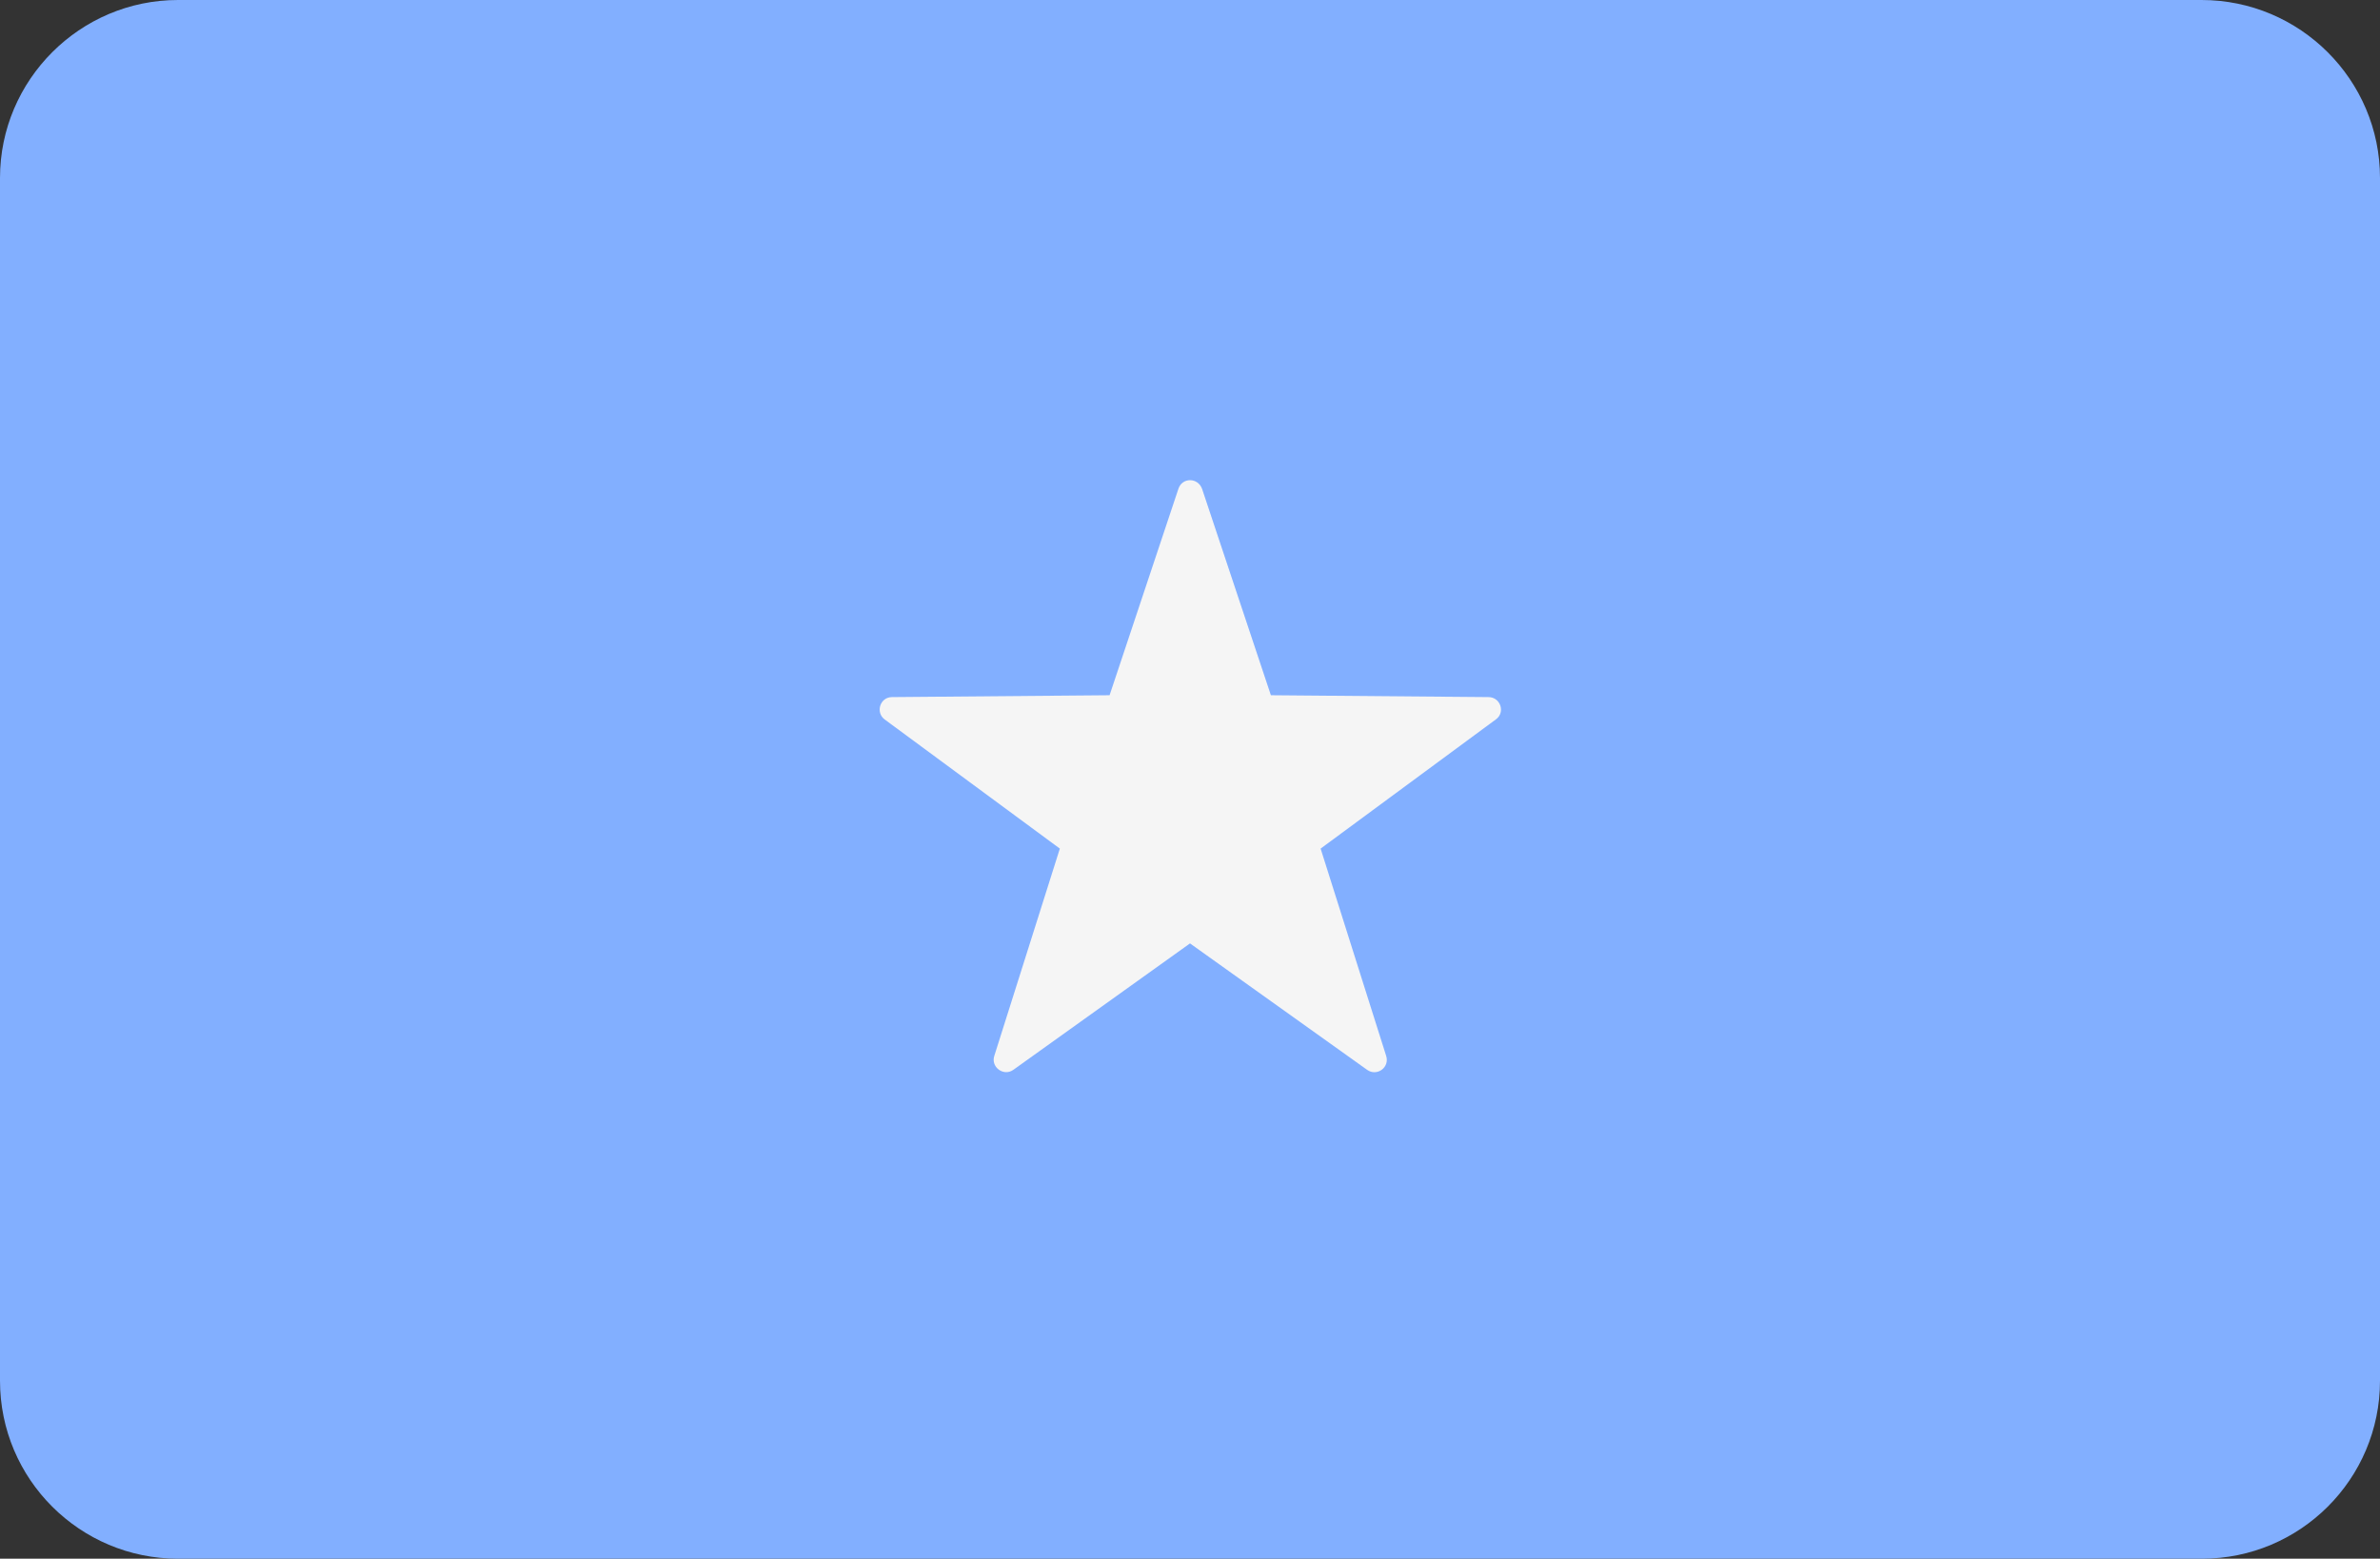
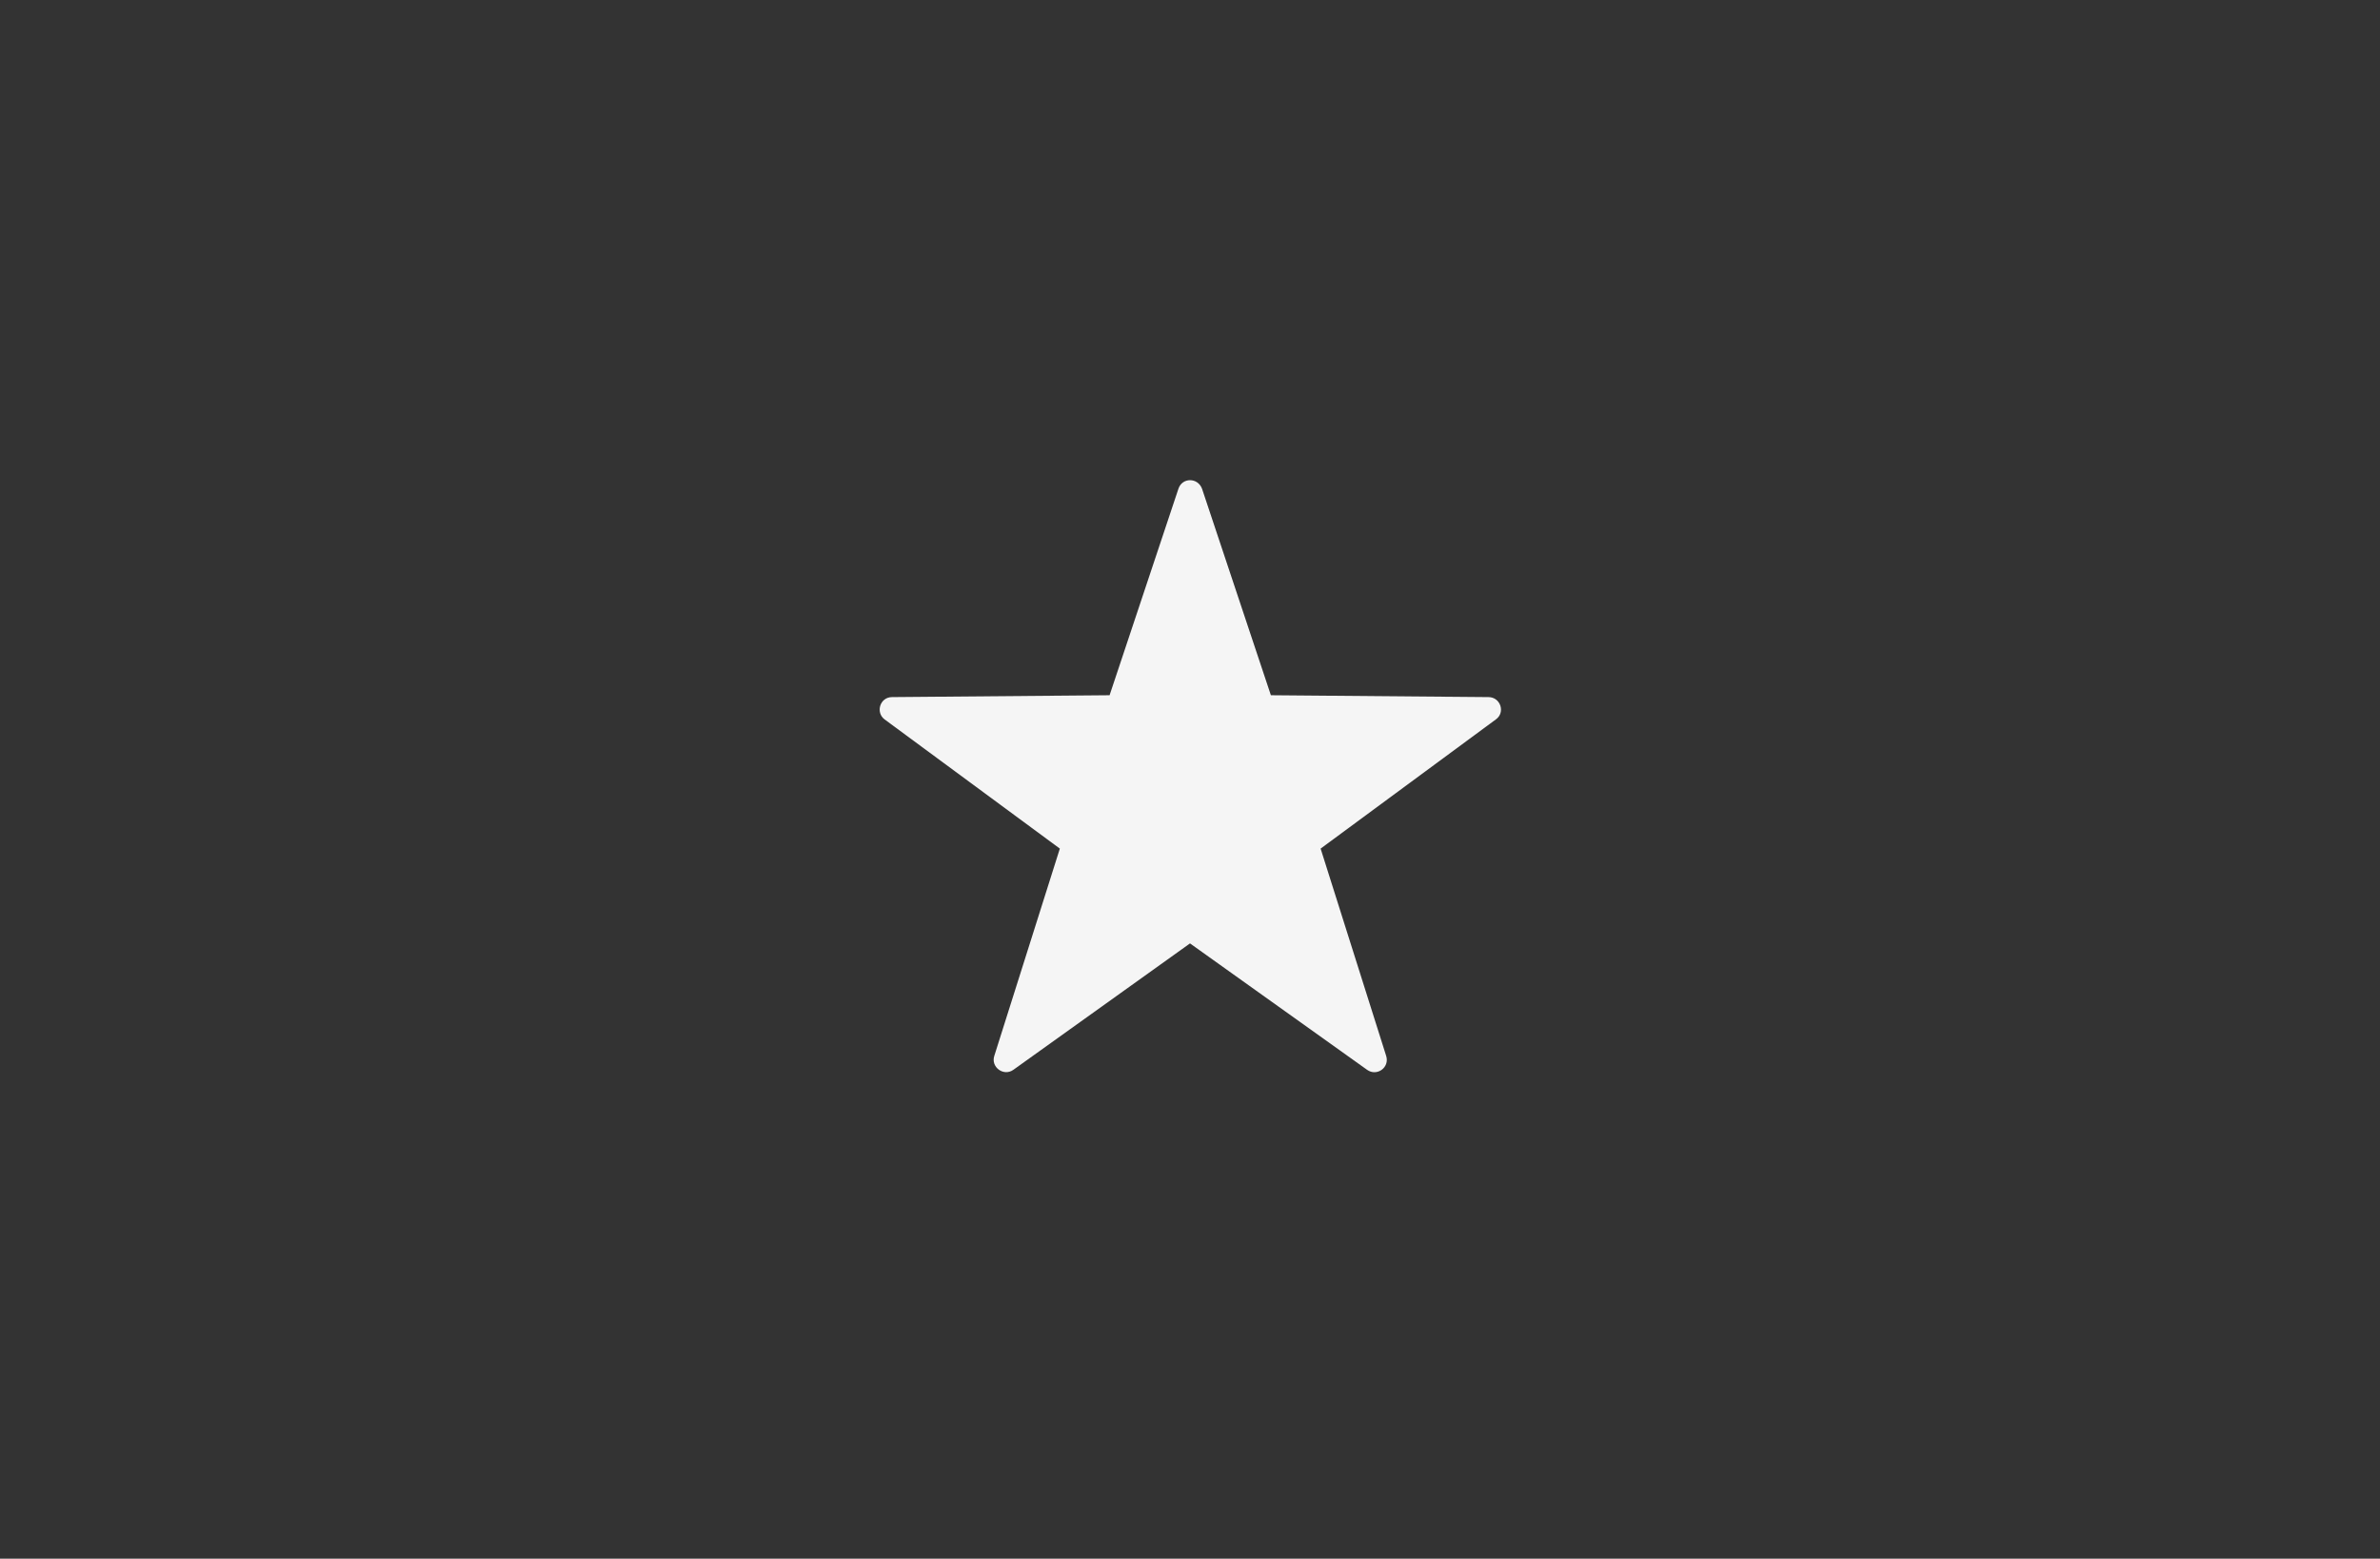
<svg xmlns="http://www.w3.org/2000/svg" version="1.1" id="Layer_1" x="0px" y="0px" viewBox="0 0 512 335.4" style="enable-background:new 0 0 512 335.4;" xml:space="preserve">
  <rect x="0" y="0" width="512" height="335.4" fill="#333333" stroke="none" />
  <style type="text/css">
	.st0{fill:#82AFFF;}
	.st1{fill:#F5F5F5;}
</style>
-   <path class="st0" d="M473.7,335.4H38.3C17.2,335.4,0,318.3,0,297.1V38.3C0,17.2,17.2,0,38.3,0h435.3C494.8,0,512,17.2,512,38.3  v258.8C512,318.3,494.8,335.4,473.7,335.4z" />
  <path class="st1" d="M253.5,105.2l-14.8,44.4l-46.8,0.4c-2.6,0-3.6,3.3-1.6,4.8l37.7,27.8l-14.1,44.6c-0.8,2.4,2,4.5,4.1,3L256,203  l38.1,27.2c2.1,1.5,4.9-0.5,4.1-3l-14.1-44.6l37.7-27.8c2.1-1.5,1-4.8-1.6-4.8l-46.8-0.4l-14.8-44.4  C257.7,102.7,254.3,102.7,253.5,105.2z" />
</svg>